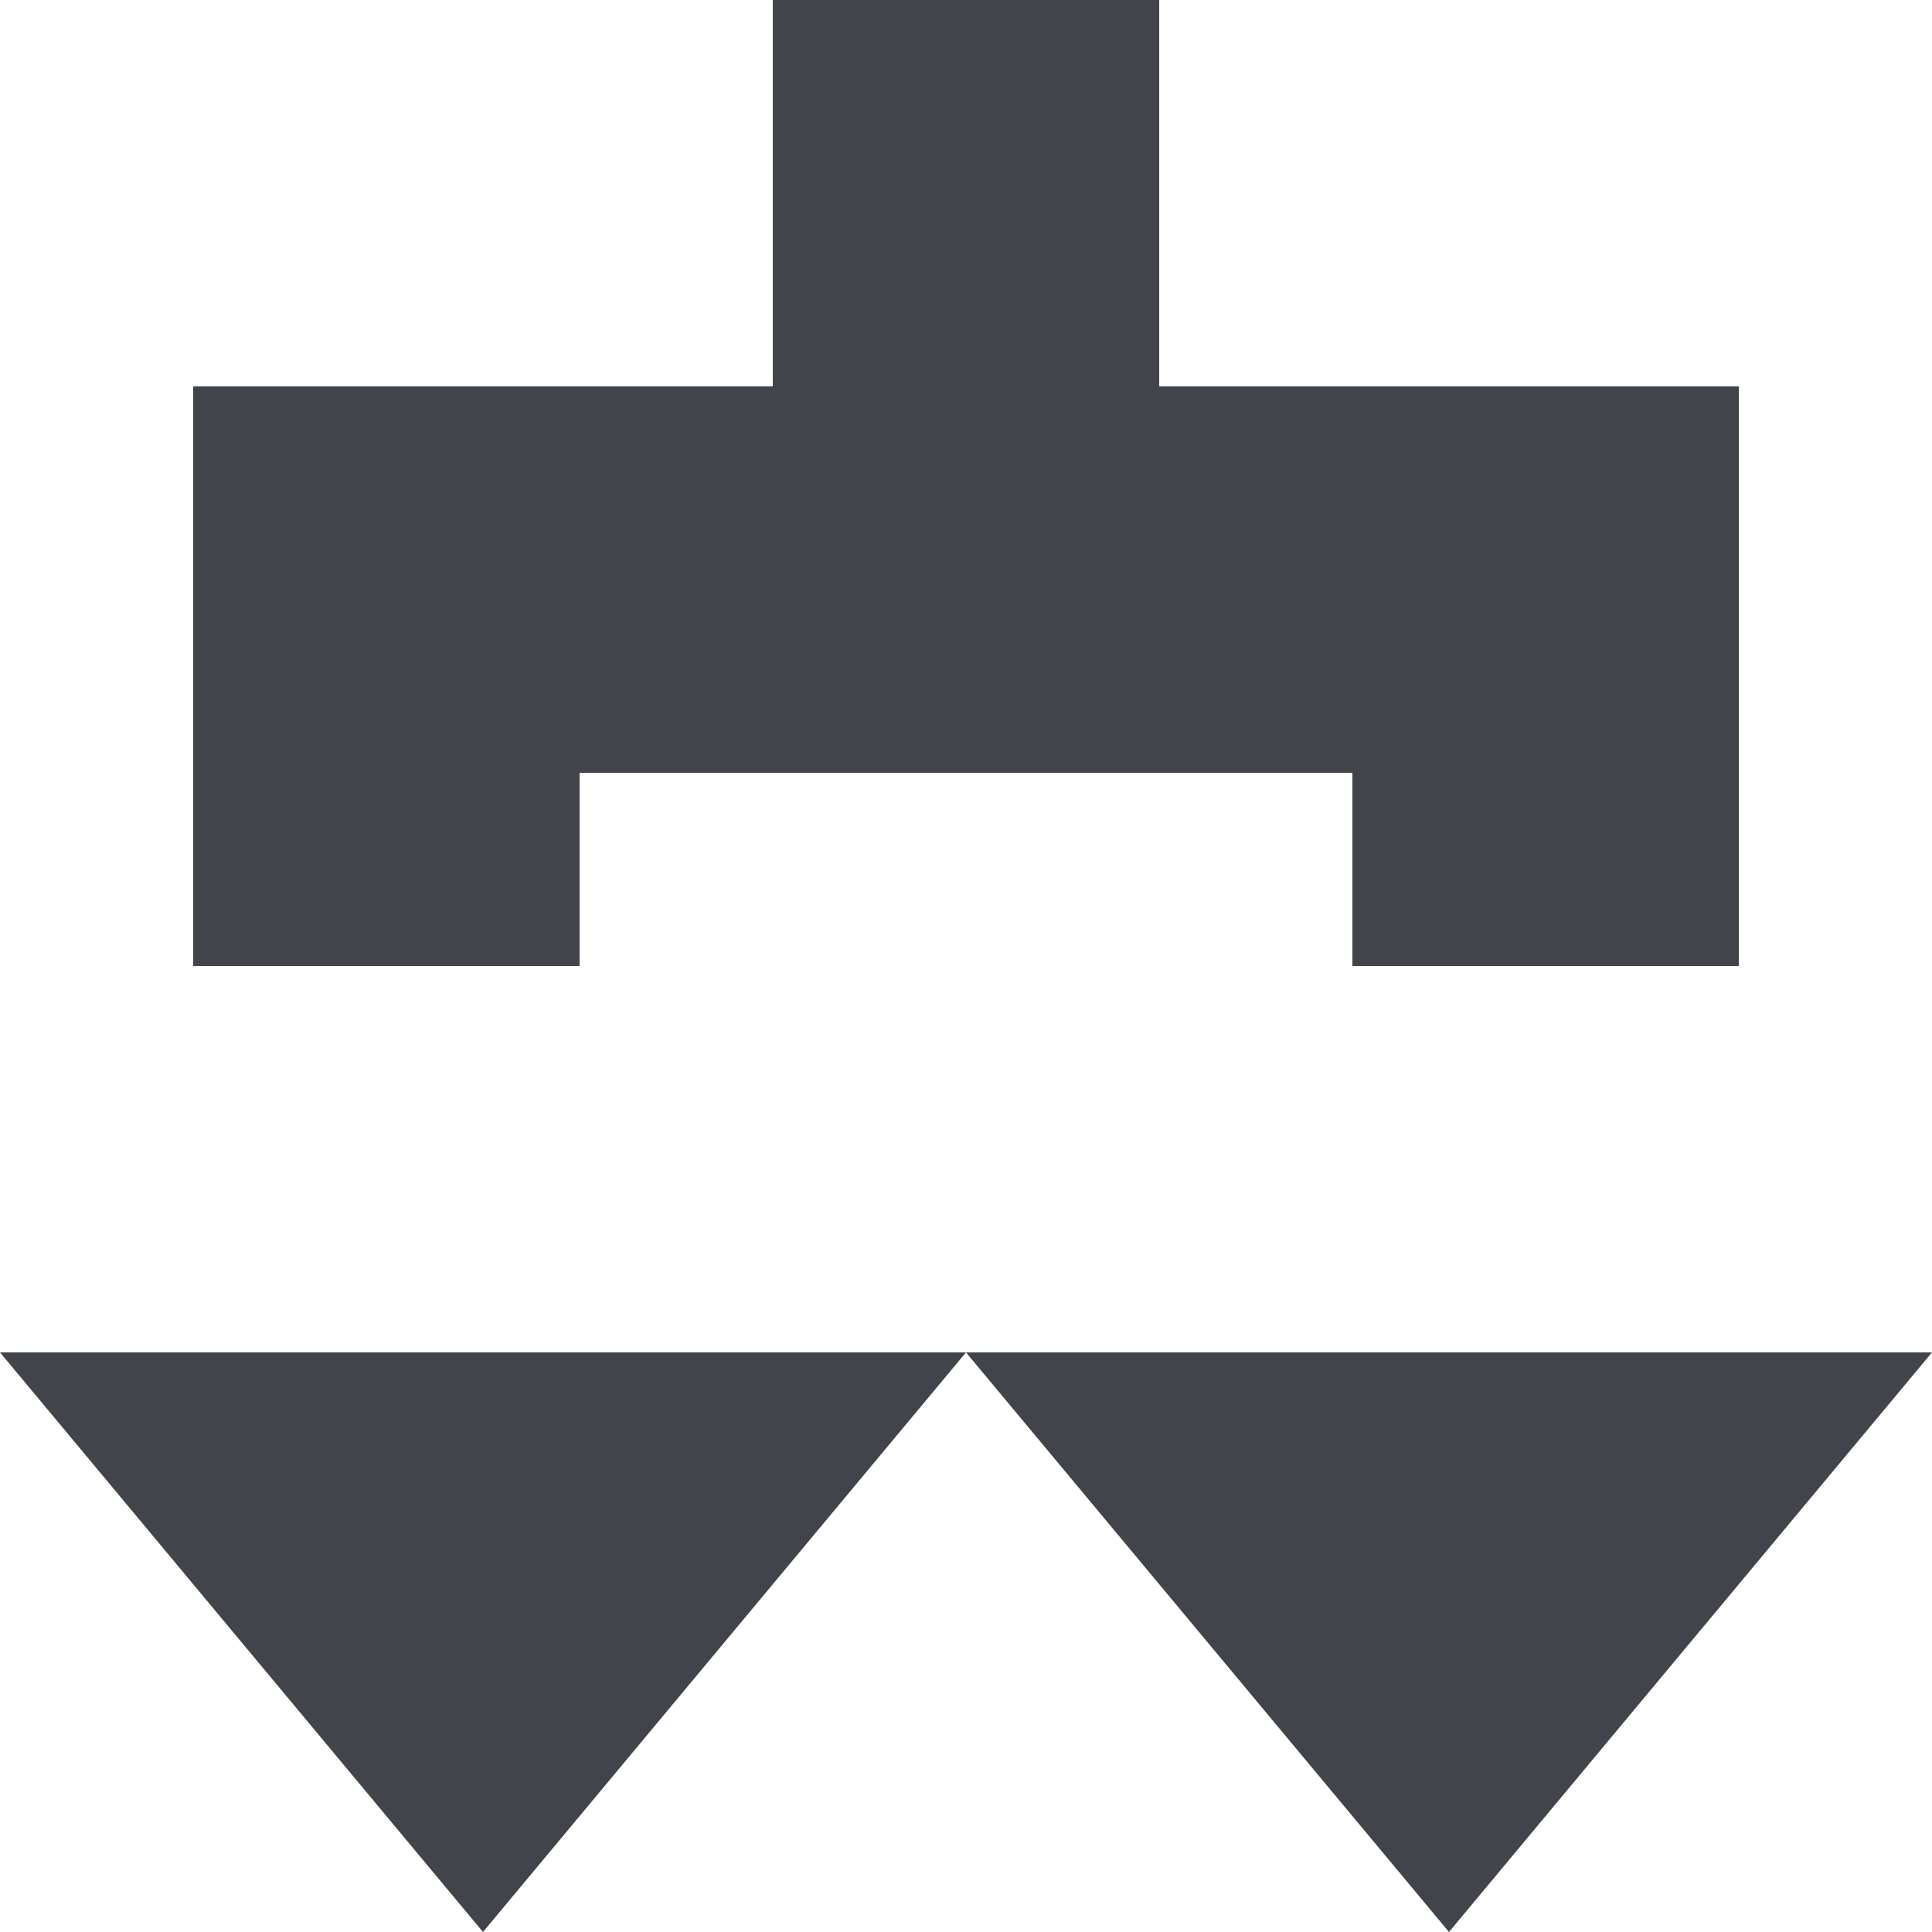
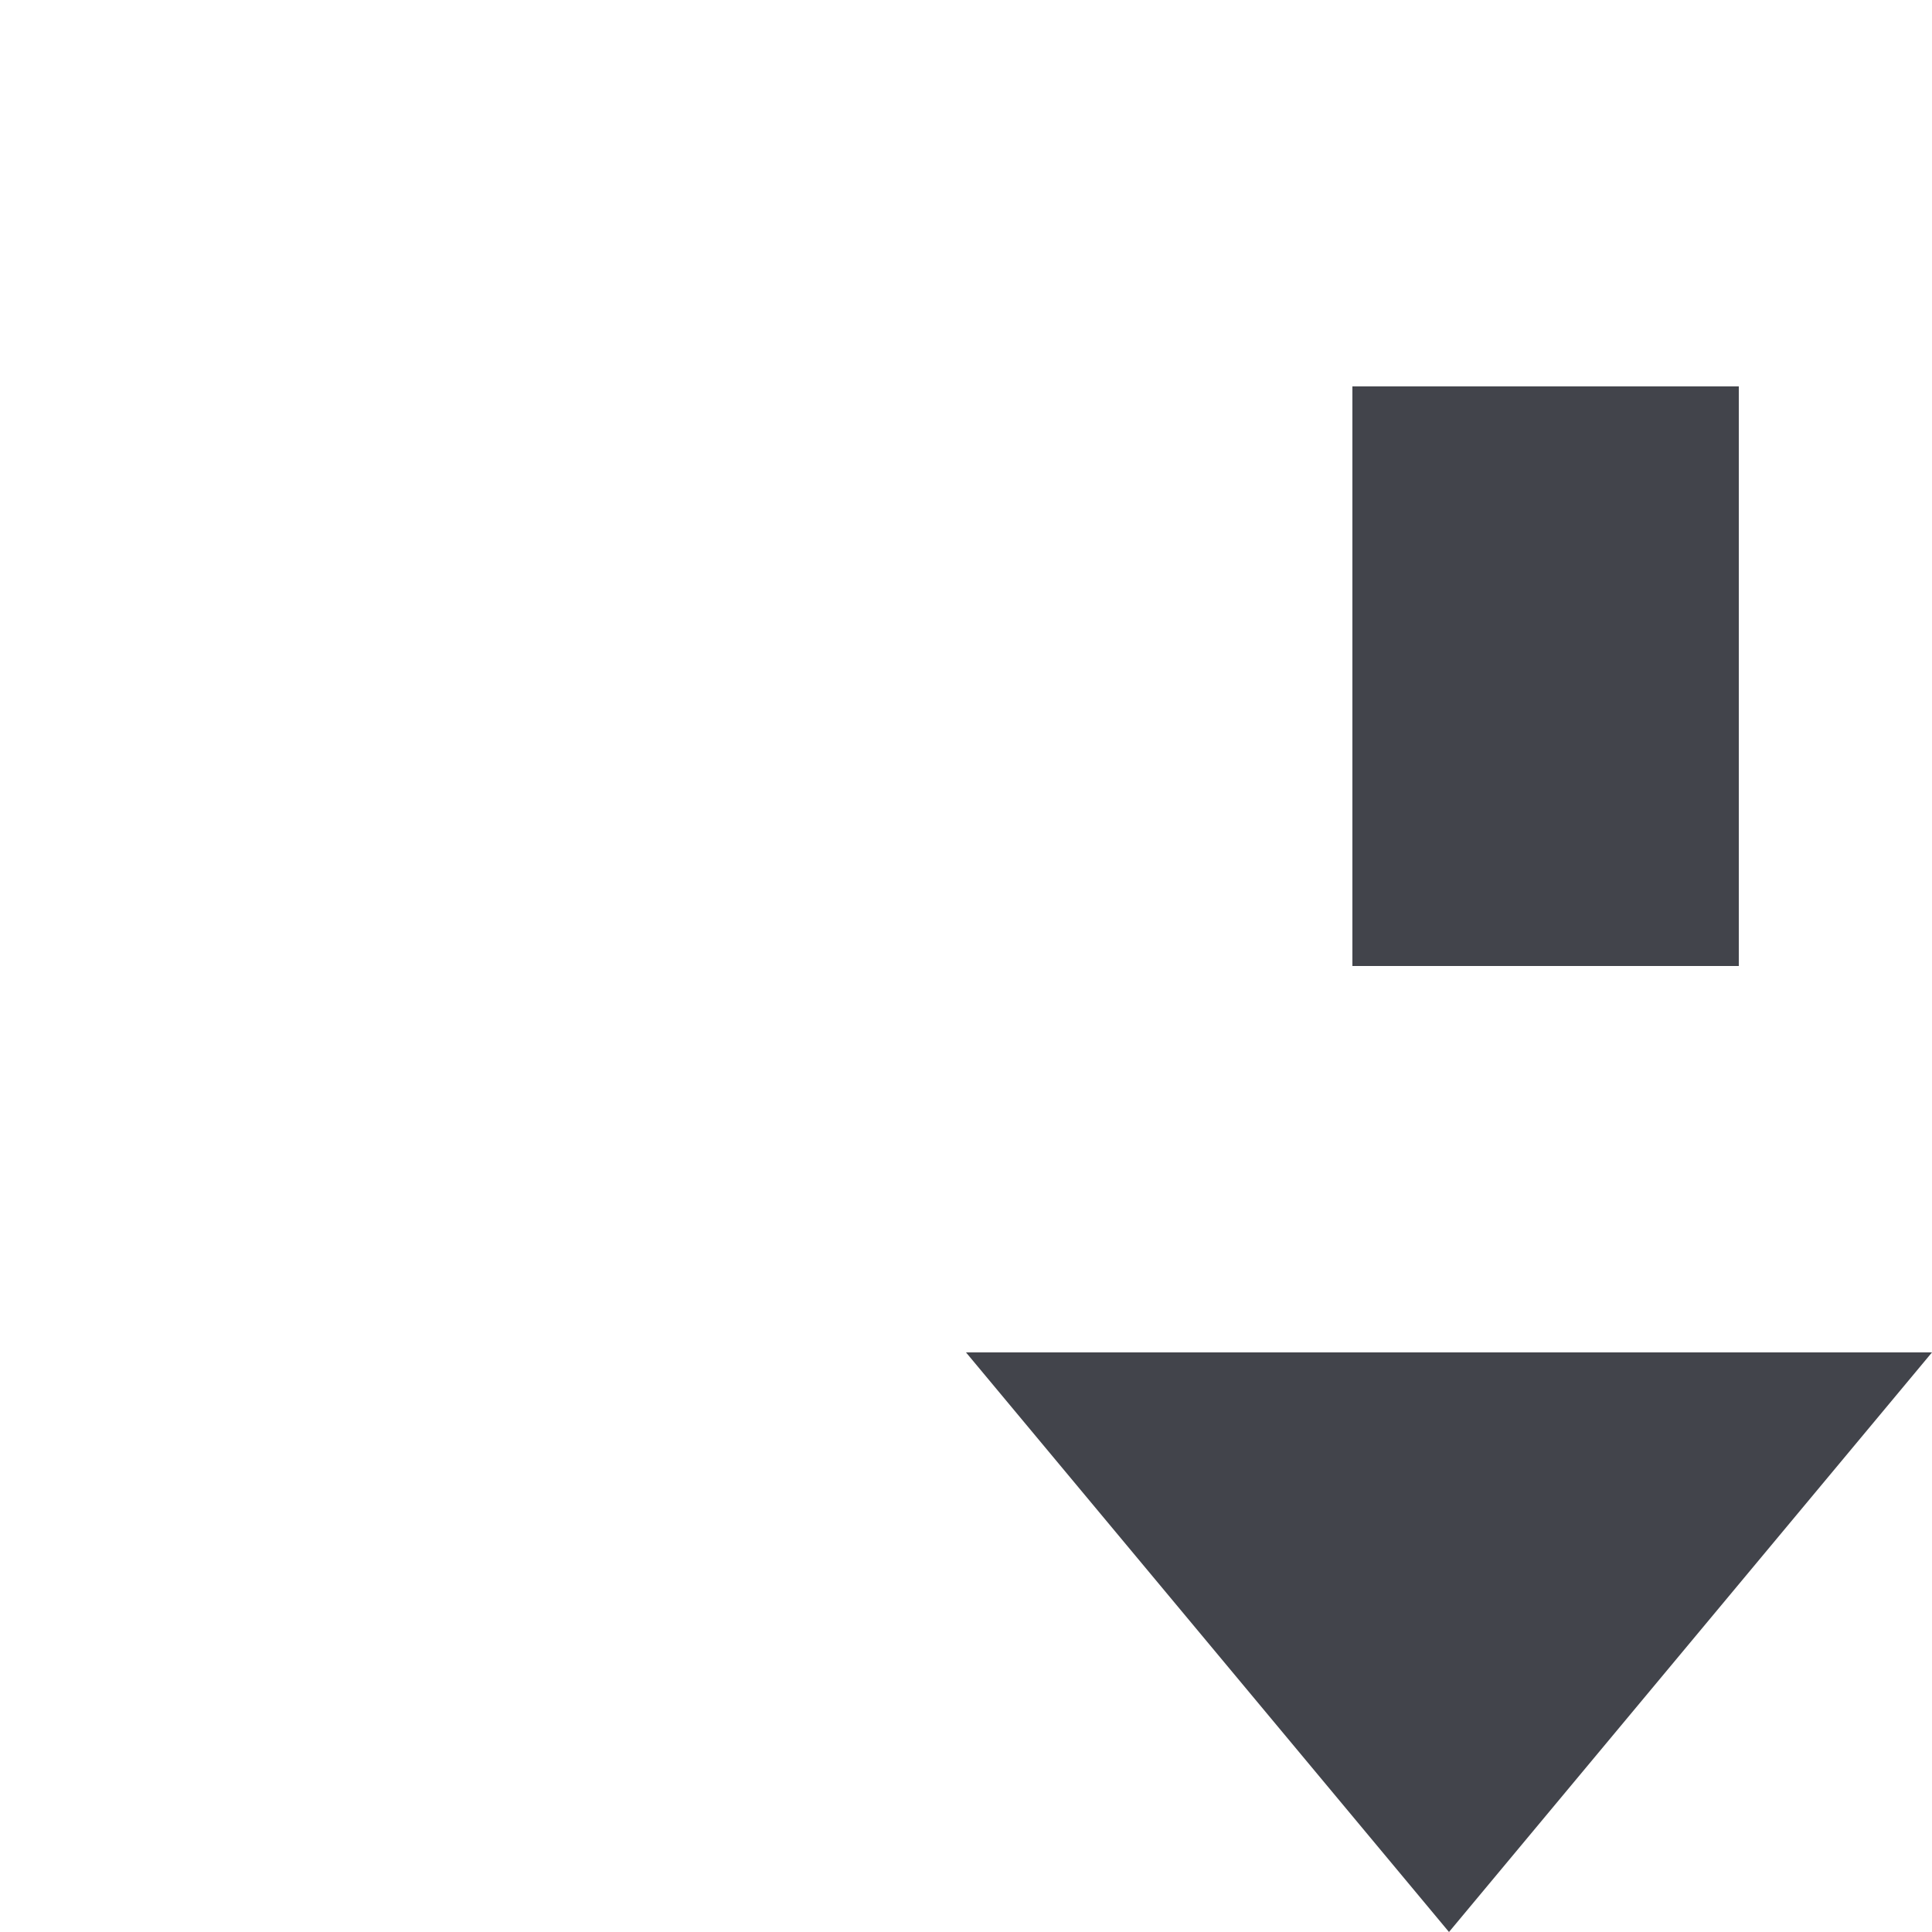
<svg xmlns="http://www.w3.org/2000/svg" width="10" height="10" viewBox="0 0 10 10">
  <defs>
    <style>.a{fill:none;stroke:#42444b;stroke-width:2px;}.b{fill:#42444b;}</style>
  </defs>
  <g transform="translate(-720 -900)">
-     <line class="a" y2="3" transform="translate(725 900)" />
-     <path class="b" d="M6410,900l2.5,3,2.5-3Z" transform="translate(-5690 7)" />
    <path class="b" d="M6410,900l2.5,3,2.5-3Z" transform="translate(-5685 7)" />
-     <line class="a" x1="6" transform="translate(722 903)" />
-     <path class="a" d="M0,0V3" transform="translate(722 902)" />
    <line class="a" y2="3" transform="translate(728 902)" />
  </g>
</svg>